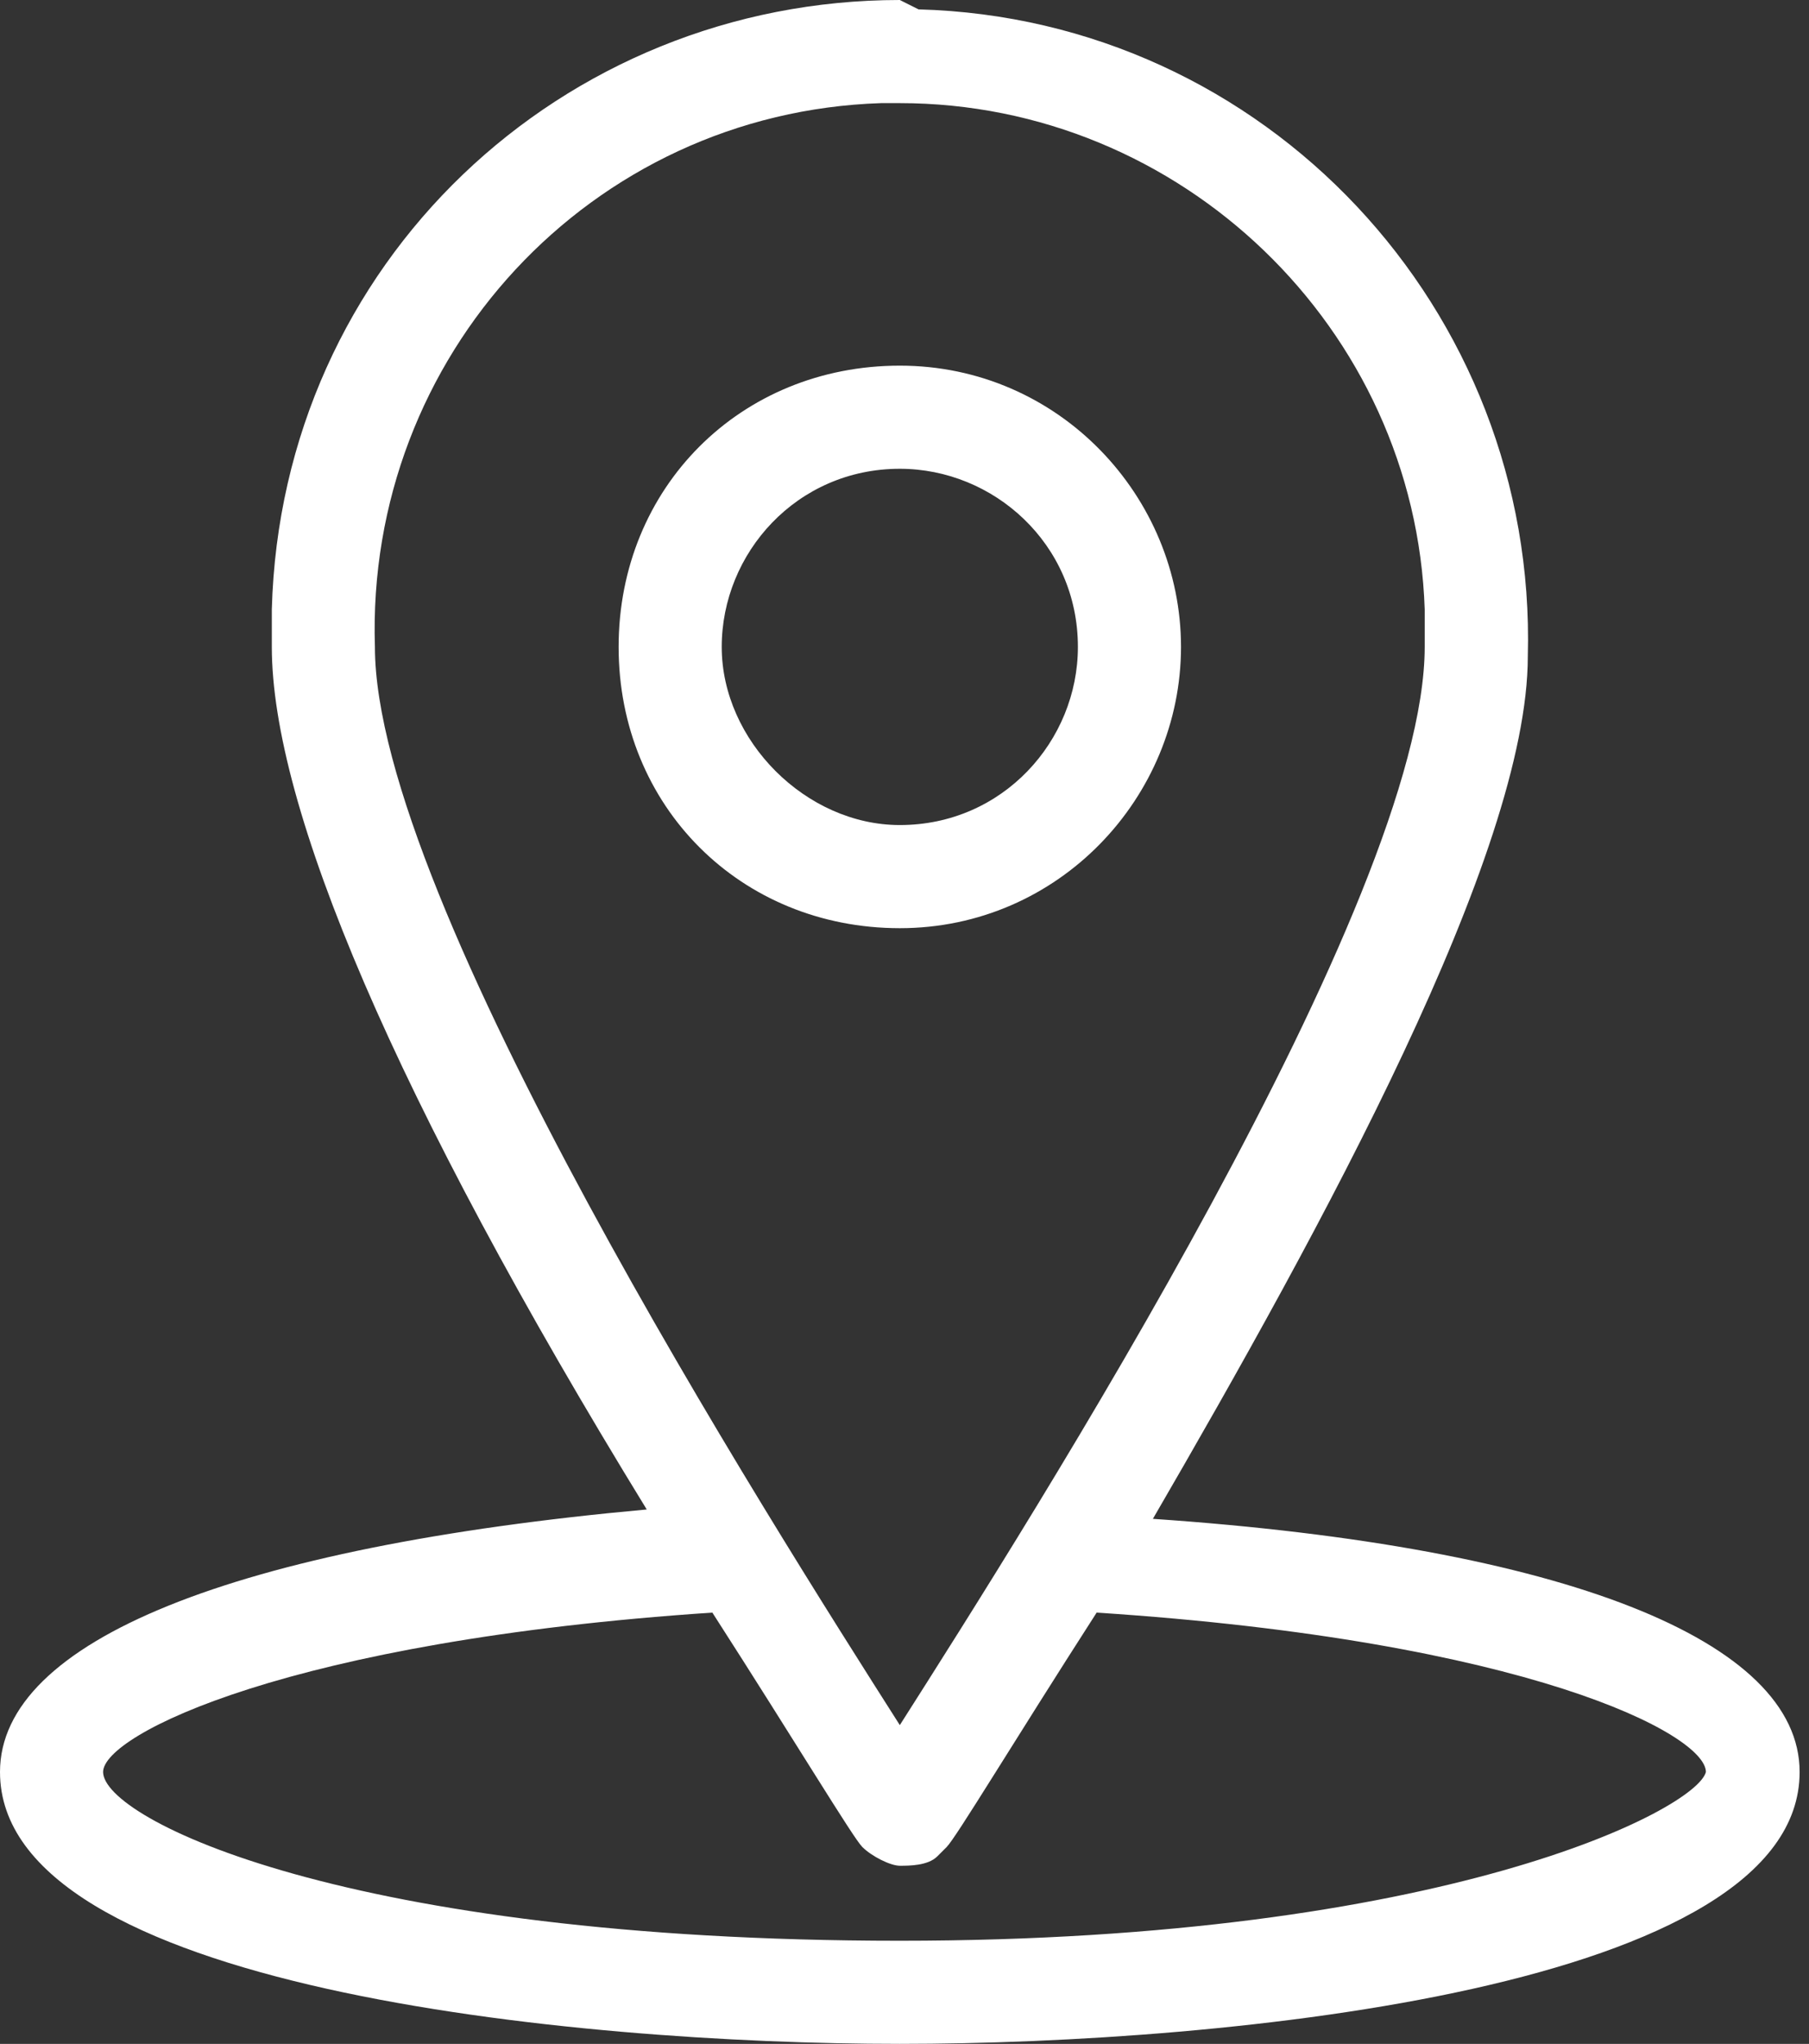
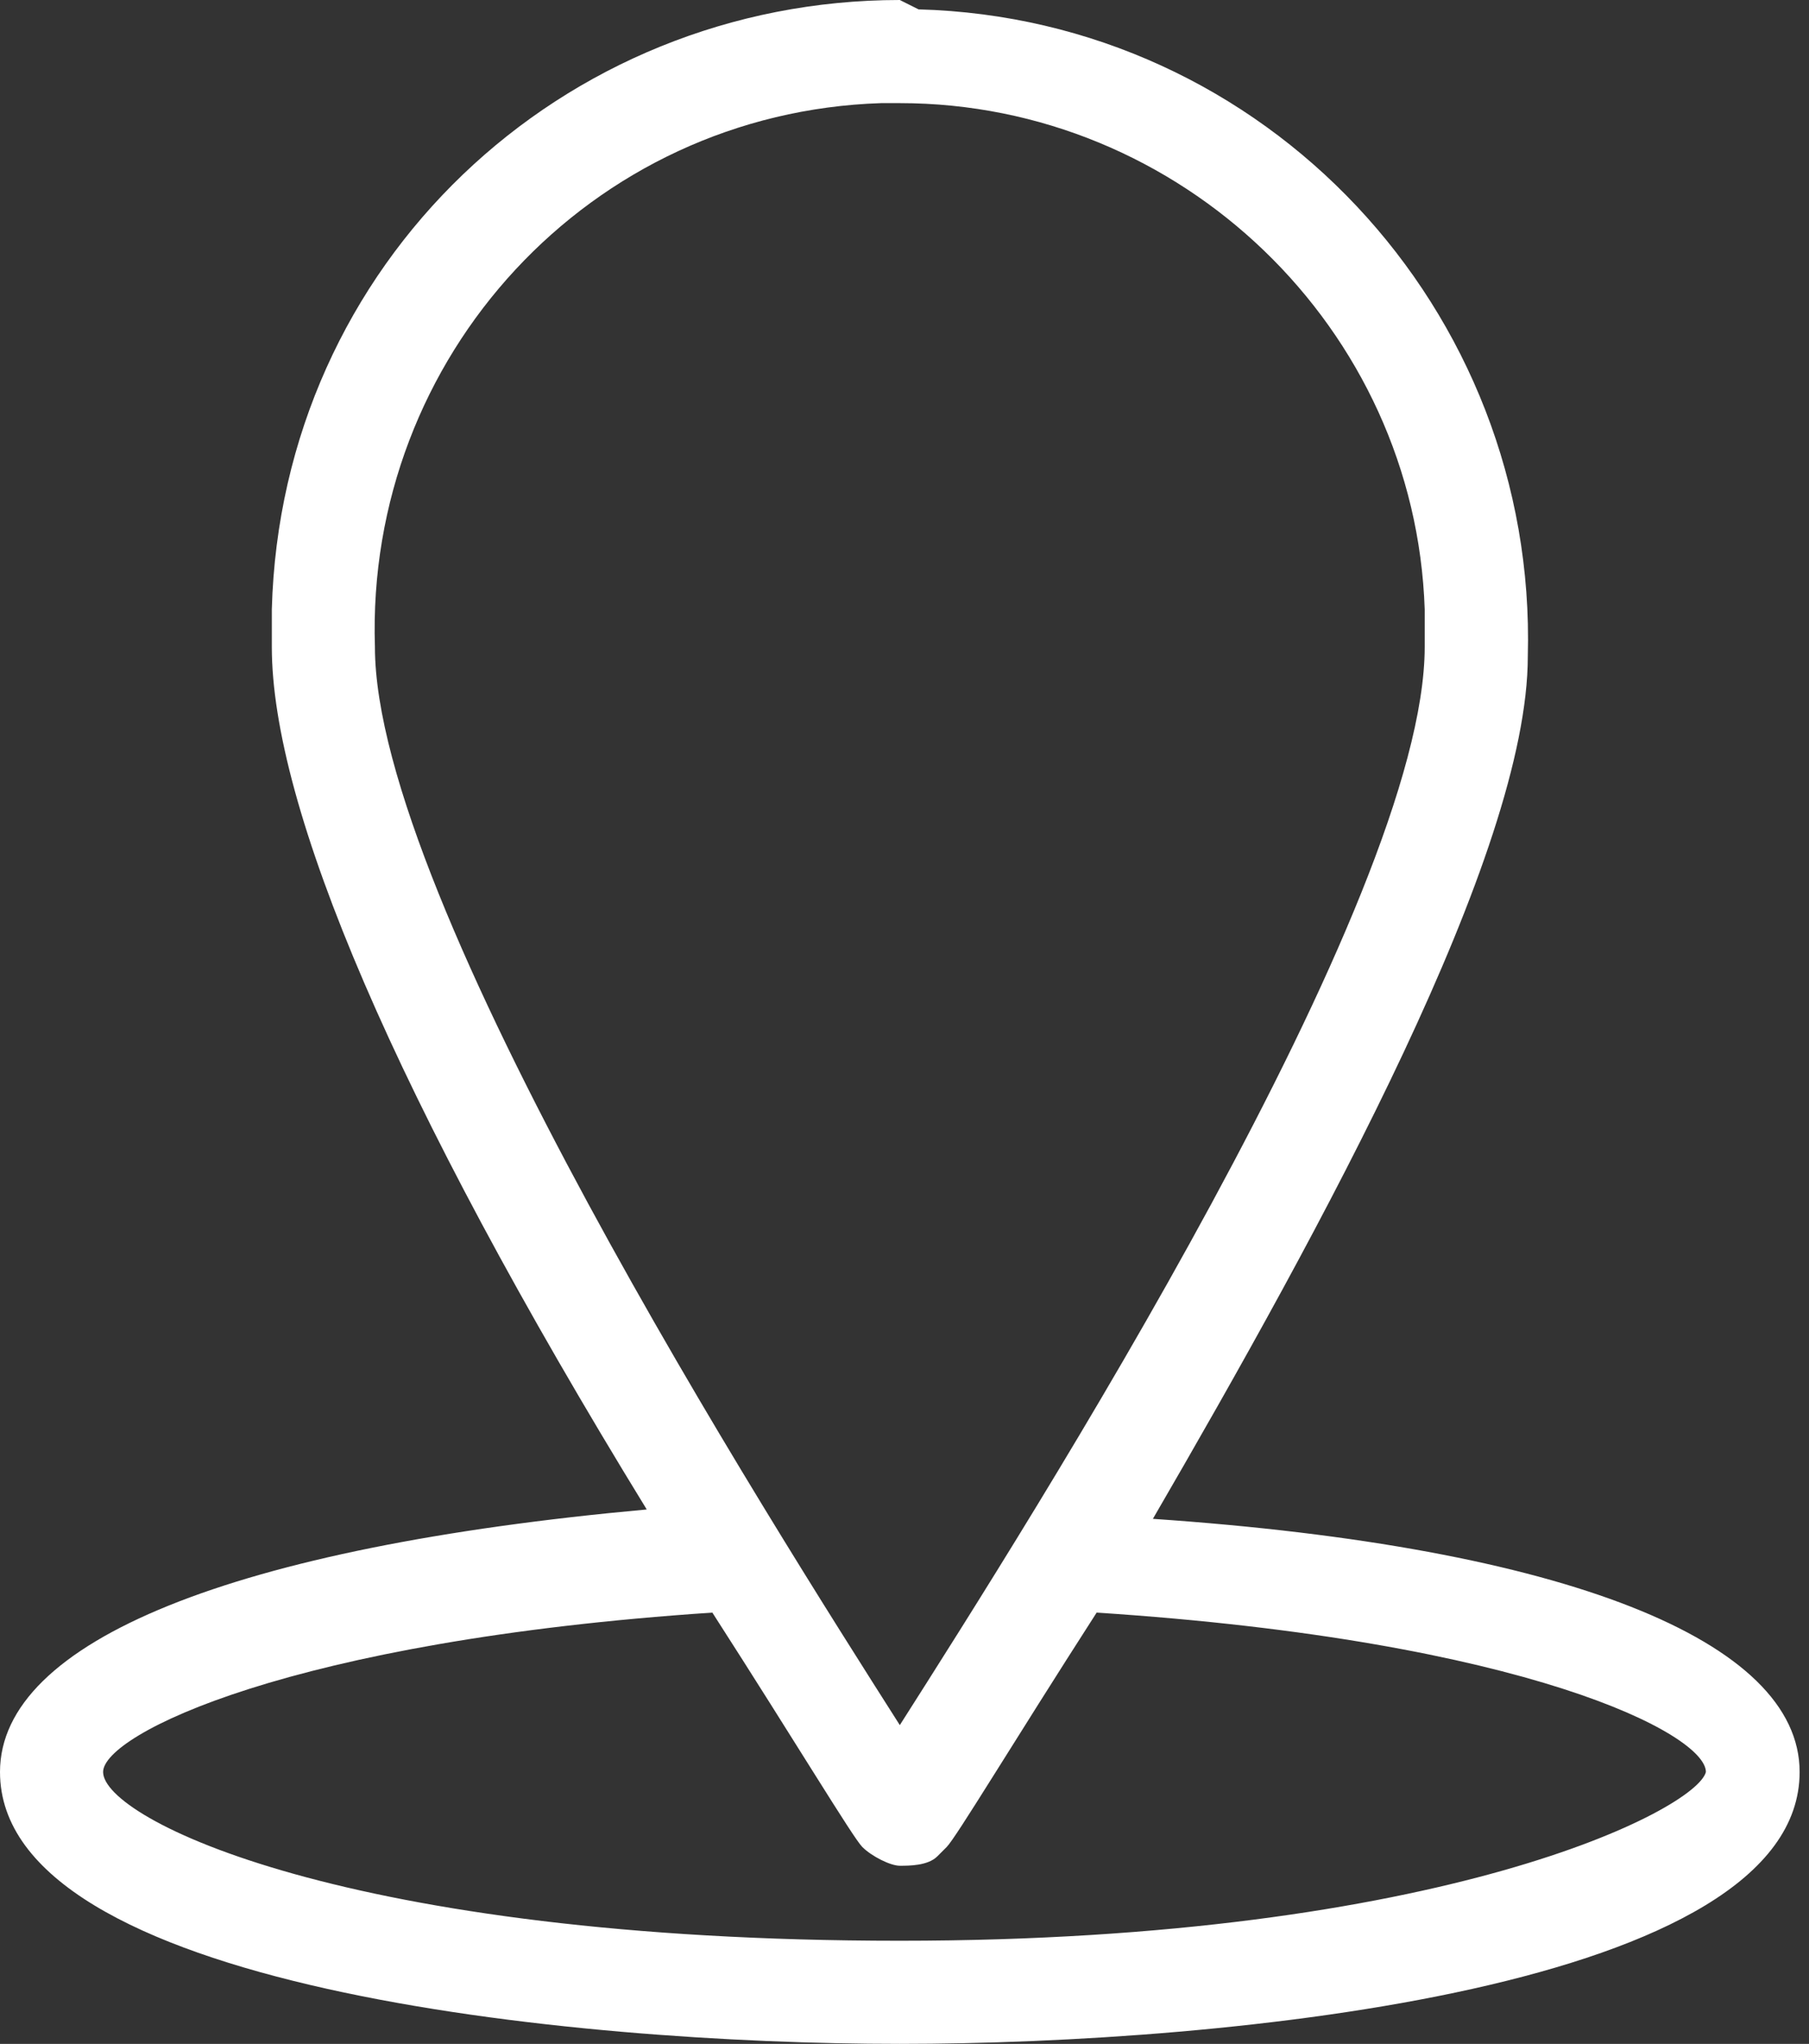
<svg xmlns="http://www.w3.org/2000/svg" version="1.1" id="レイヤー_1" x="0px" y="0px" viewBox="0 0 19.3 21.8" style="enable-background:new 0 0 19.3 21.8;" xml:space="preserve">
  <rect x="0" y="0" width="19.3" height="21.8" fill="#333333" stroke="none" />
  <style type="text/css">
	.st0{fill:#FFFFFF;}
</style>
  <g>
    <path class="st0" d="M12.3,16.2c1.8-3.1,4-7.1,4-9.2c0.1-3.7-2.8-6.8-6.5-6.9L9.6,0C6,0,3,2.8,2.9,6.5c0,0.1,0,0.3,0,0.4   c0,1.7,1.3,4.8,4,9.2C2.5,16.5,0,17.5,0,18.9c0,2.3,6.1,2.9,9.6,2.9s9.6-0.6,9.6-2.9C19.2,17.5,16.7,16.5,12.3,16.2z M4,6.9   C3.9,3.8,6.3,1.2,9.4,1.1l0.2,0c3,0,5.5,2.4,5.6,5.4c0,0.1,0,0.3,0,0.4c0,2.7-4.2,9.3-5.6,11.5C8.2,16.2,4,9.6,4,6.9z M9.6,20.7   c-5.9,0-8.5-1.3-8.5-1.8c0-0.4,2-1.4,6.5-1.7c0.9,1.4,1.5,2.4,1.6,2.5c0.1,0.1,0.3,0.2,0.4,0.2c0.1,0,0.3,0,0.4-0.1l0.1-0.1   c0.1-0.1,0.7-1.1,1.6-2.5c4.6,0.3,6.5,1.3,6.5,1.7C18.1,19.3,15.4,20.7,9.6,20.7z" />
-     <path class="st0" d="M12.6,6.9c0-1.6-1.3-3-3-3s-3,1.3-3,3s1.3,3,3,3S12.6,8.5,12.6,6.9z M7.7,6.9c0-1,0.8-1.9,1.9-1.9   c1,0,1.9,0.8,1.9,1.9c0,1-0.8,1.9-1.9,1.9C8.6,8.8,7.7,7.9,7.7,6.9z" />
  </g>
</svg>